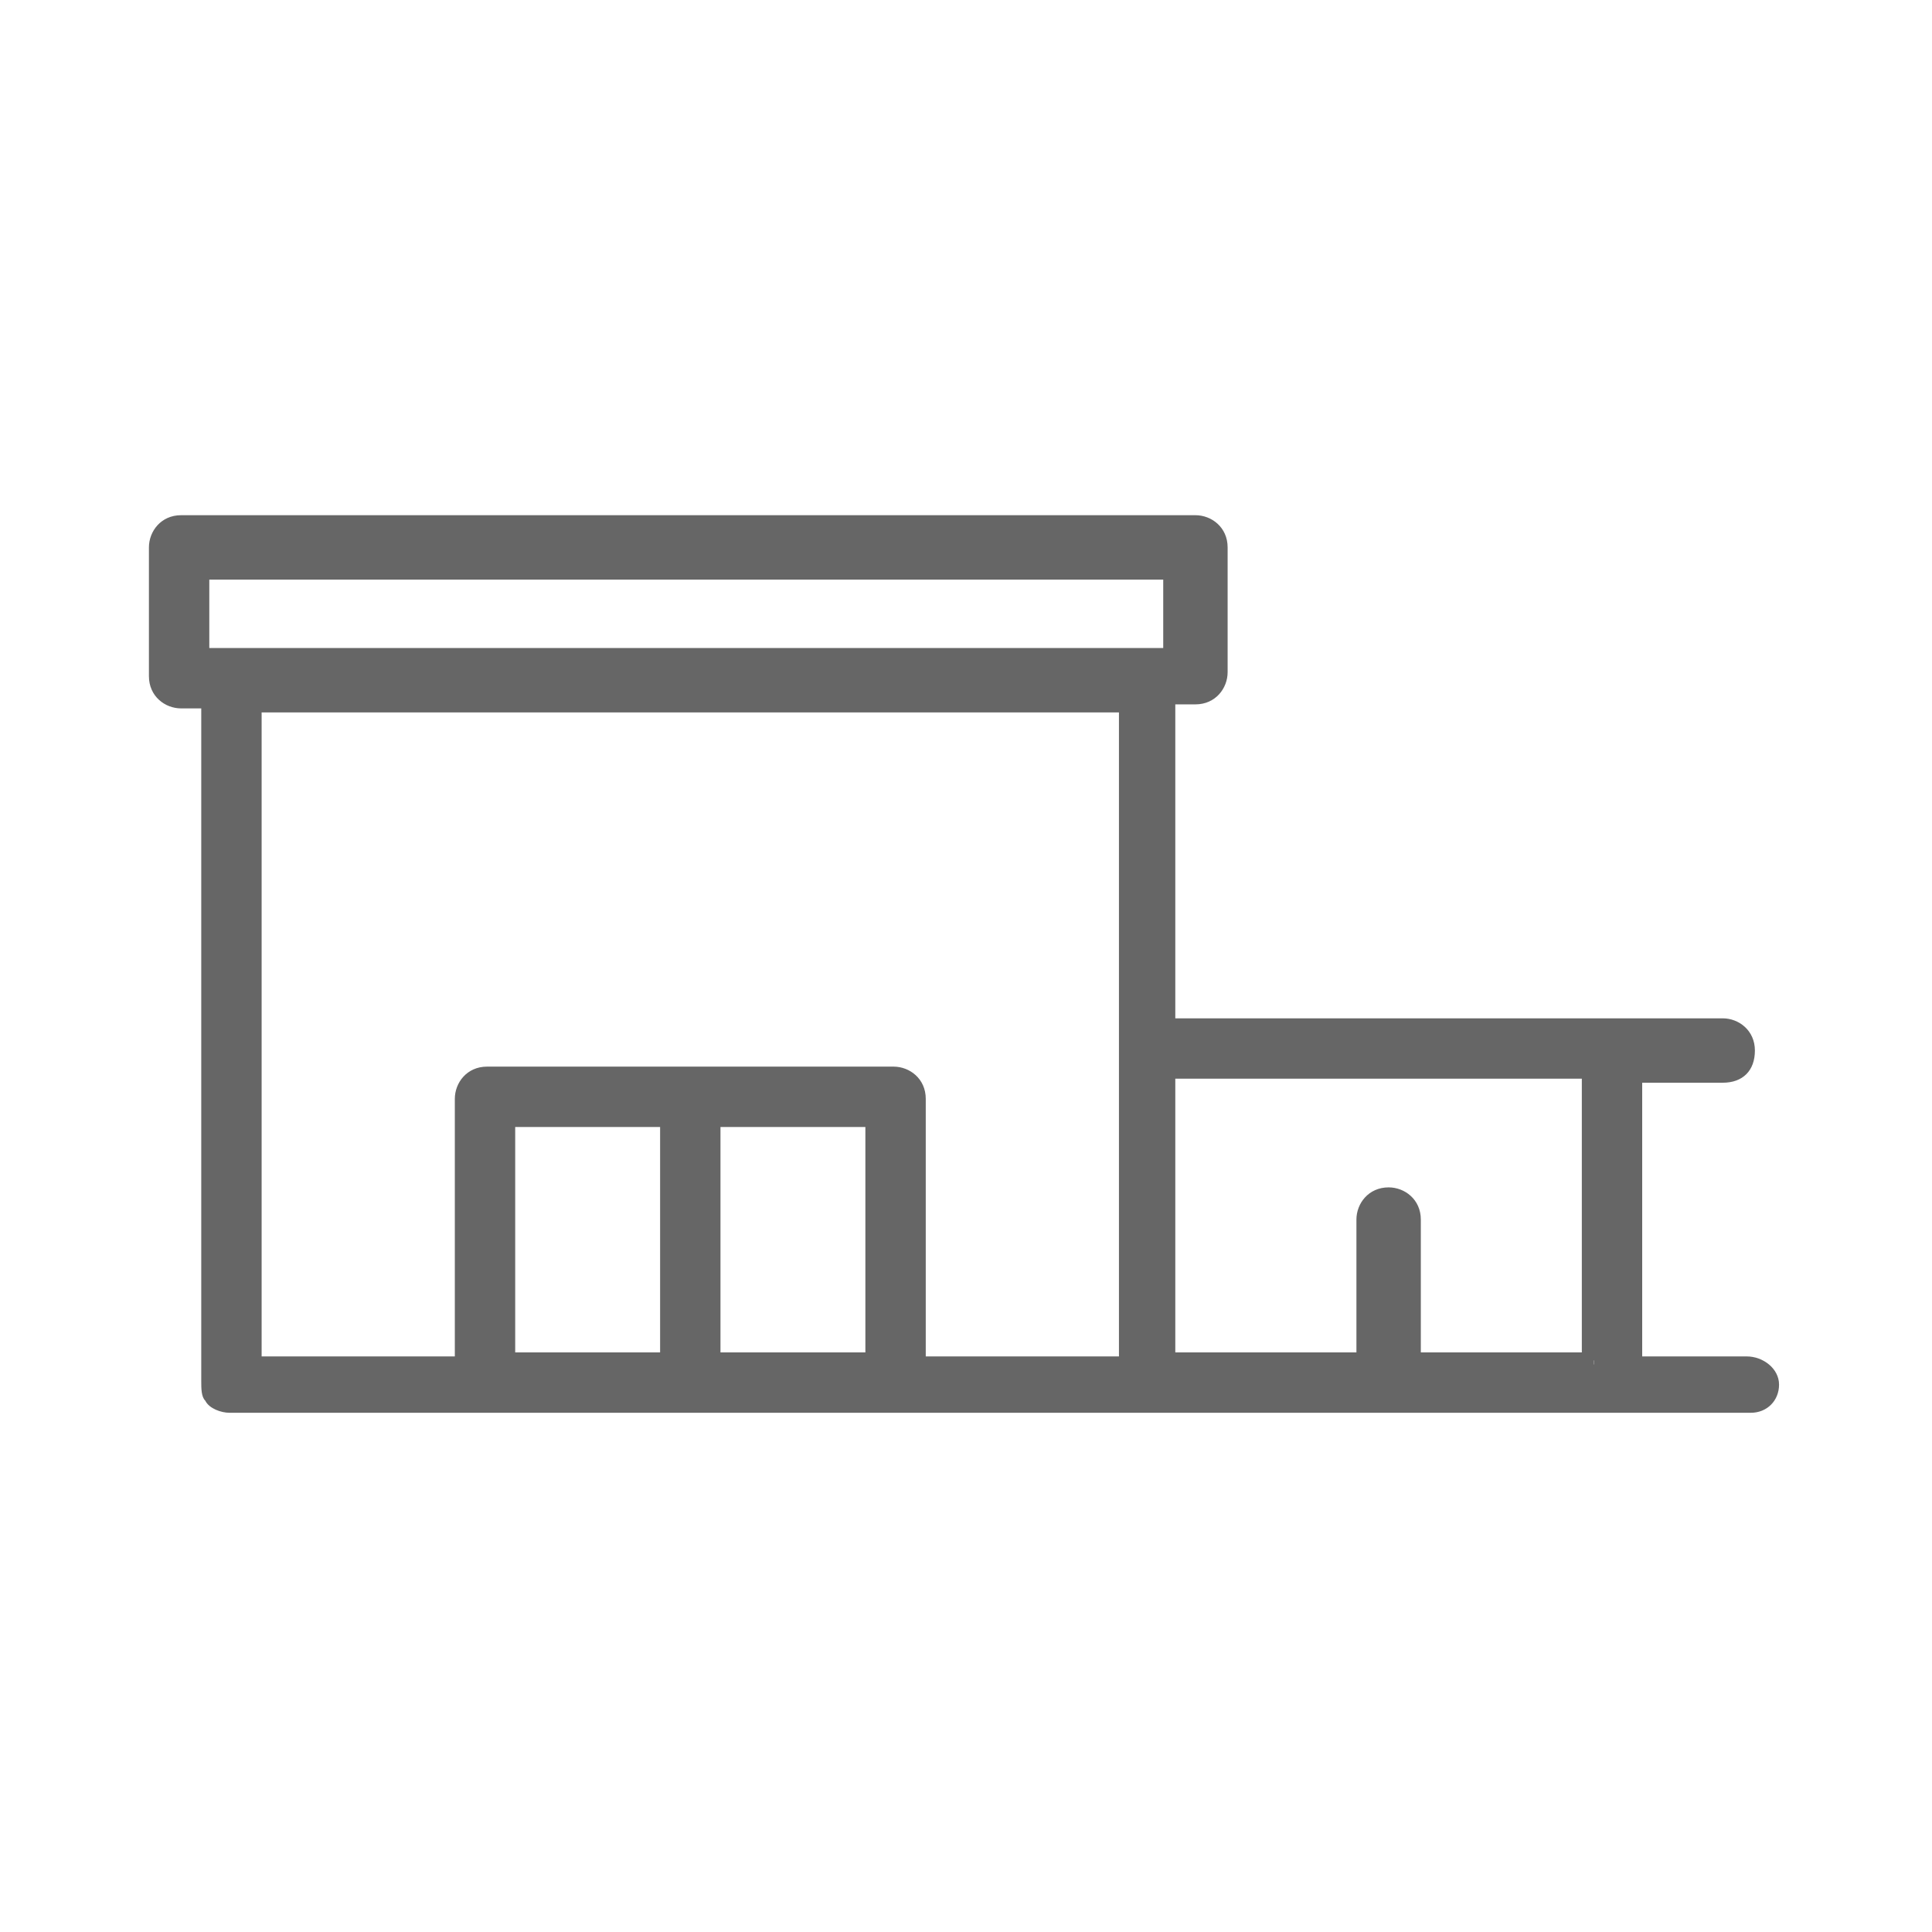
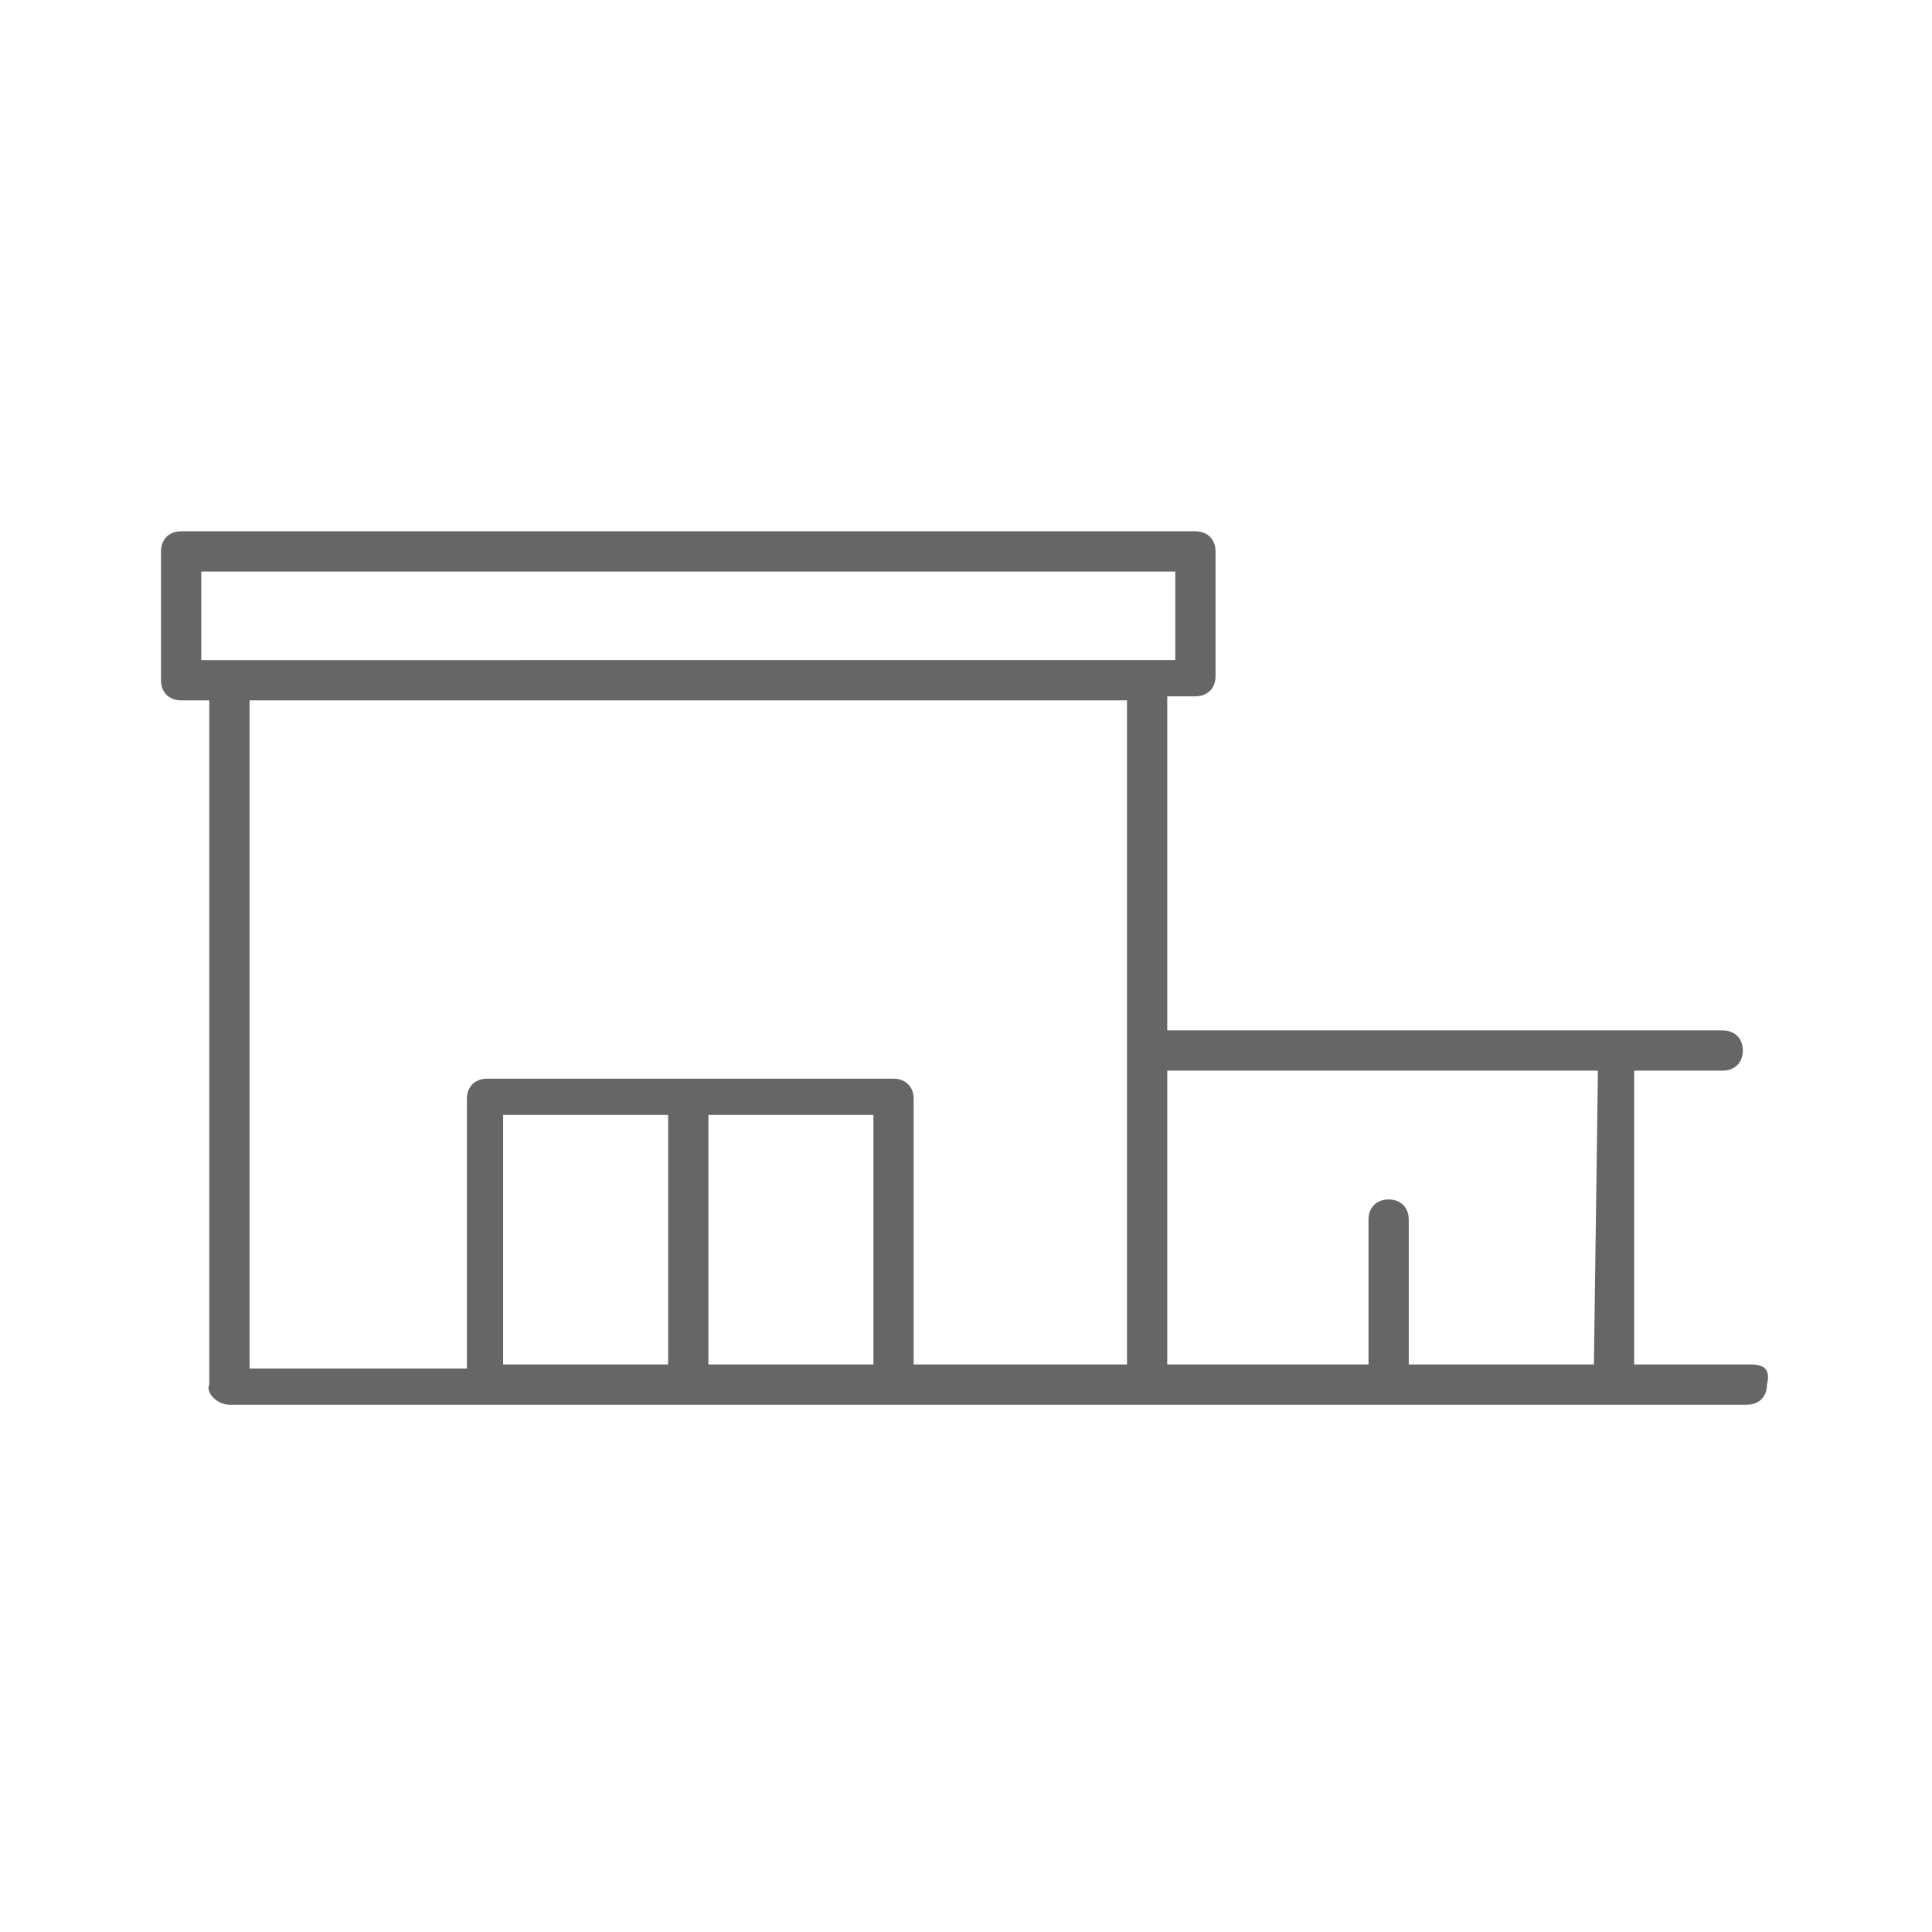
<svg xmlns="http://www.w3.org/2000/svg" version="1.1" id="Warstwa_1" x="0px" y="0px" width="48px" height="48px" viewBox="0 0 48 48" style="enable-background:new 0 0 48 48;" xml:space="preserve">
  <style type="text/css">
	.st0{fill:#FFFFFF;}
	.st1{fill:none;stroke:#707070;stroke-width:2;stroke-miterlimit:10;}
	.st2{fill:#182A44;}
	.st3{fill:#666666;}
	.st4{fill:#8E857B;}
	.st5{fill:#ACA5A1;}
	.st6{fill:none;}
	.st7{fill:none;stroke:#666666;stroke-width:2;stroke-miterlimit:10;}
	.st8{fill:#707070;}
</style>
  <g>
    <g>
      <path class="st3" d="M43.5,33.9h-2.9v-7.3h2.2c0.3,0,0.5-0.2,0.5-0.5c0-0.3-0.2-0.5-0.5-0.5H29v-8.3h0.7c0.3,0,0.5-0.2,0.5-0.5    v-3.1c0-0.3-0.2-0.5-0.5-0.5H4.5c-0.3,0-0.5,0.2-0.5,0.5v3.2c0,0.3,0.2,0.5,0.5,0.5h0.7v17c-0.1,0.2,0.2,0.5,0.5,0.5h37.7    c0.3,0,0.5-0.2,0.5-0.5C44,34,43.8,33.9,43.5,33.9z M29.2,14.2v2.2H5v-2.2H29.2z M16.6,33.9h-4.1v-6.2h4.1V33.9z M21.7,33.9h-4.1    v-6.2h4.1V33.9z M28,33.9h-5.3v-6.6c0-0.3-0.2-0.5-0.5-0.5H12.1c-0.3,0-0.5,0.2-0.5,0.5v6.7H6.2V17.4H28V33.9z M39.6,33.9H35v-3.6    c0-0.3-0.2-0.5-0.5-0.5c-0.3,0-0.5,0.2-0.5,0.5v3.6h-5v-7.3h10.7L39.6,33.9L39.6,33.9z" />
-       <path class="st3" d="M43.5,35.1H5.7c-0.2,0-0.5-0.1-0.6-0.3C5,34.7,5,34.5,5,34.3l0-16.7H4.5c-0.4,0-0.8-0.3-0.8-0.8v-3.2    c0-0.4,0.3-0.8,0.8-0.8h25.2c0.4,0,0.8,0.3,0.8,0.8v3.1c0,0.4-0.3,0.8-0.8,0.8h-0.5v7.8h13.6c0.4,0,0.8,0.3,0.8,0.8    s-0.3,0.8-0.8,0.8h-2v6.8h2.6c0.4,0,0.8,0.3,0.8,0.7C44.2,34.8,43.9,35.1,43.5,35.1z M4.5,13.4c-0.1,0-0.3,0.1-0.3,0.3v3.2    c0,0.1,0.1,0.3,0.3,0.3h1v17.3c0,0.1,0,0.1,0,0.1c0,0,0.1,0.1,0.2,0.1h37.7c0.1,0,0.3-0.1,0.3-0.3c0-0.2-0.2-0.2-0.3-0.2h-3.1    v-7.8h2.5c0.1,0,0.3-0.1,0.3-0.3s-0.1-0.3-0.3-0.3H28.7v-8.8h1c0.1,0,0.3-0.1,0.3-0.3v-3.1c0-0.1-0.1-0.3-0.3-0.3H4.5z M11.8,34.2    H6V17.1h22.3v17h-5.8v-6.9c0-0.1-0.1-0.3-0.3-0.3H12.1c-0.1,0-0.3,0.1-0.3,0.3V34.2z M6.5,33.7h4.8v-6.4c0-0.4,0.3-0.8,0.8-0.8    h10.1c0.4,0,0.8,0.3,0.8,0.8v6.4h4.8v-16H6.5V33.7z M39.6,34.1h-4.9v-3.8c0-0.1-0.1-0.3-0.3-0.3c-0.1,0-0.3,0.1-0.3,0.3v3.8h-5.5    v-7.8h11.2v7.5h-0.2V34.1z M35.2,33.6h4.1v-6.8H29.2v6.8h4.5v-3.3c0-0.4,0.3-0.8,0.8-0.8c0.4,0,0.8,0.3,0.8,0.8V33.6z M21.9,34.1    h-4.6v-6.7h4.6V34.1z M17.9,33.6h3.6V28h-3.6V33.6z M16.9,34.1h-4.6v-6.7h4.6V34.1z M12.8,33.6h3.6V28h-3.6V33.6z M29.4,16.6H4.7    v-2.7h24.7V16.6z M5.2,16.1h23.7v-1.7H5.2V16.1z" />
    </g>
  </g>
</svg>